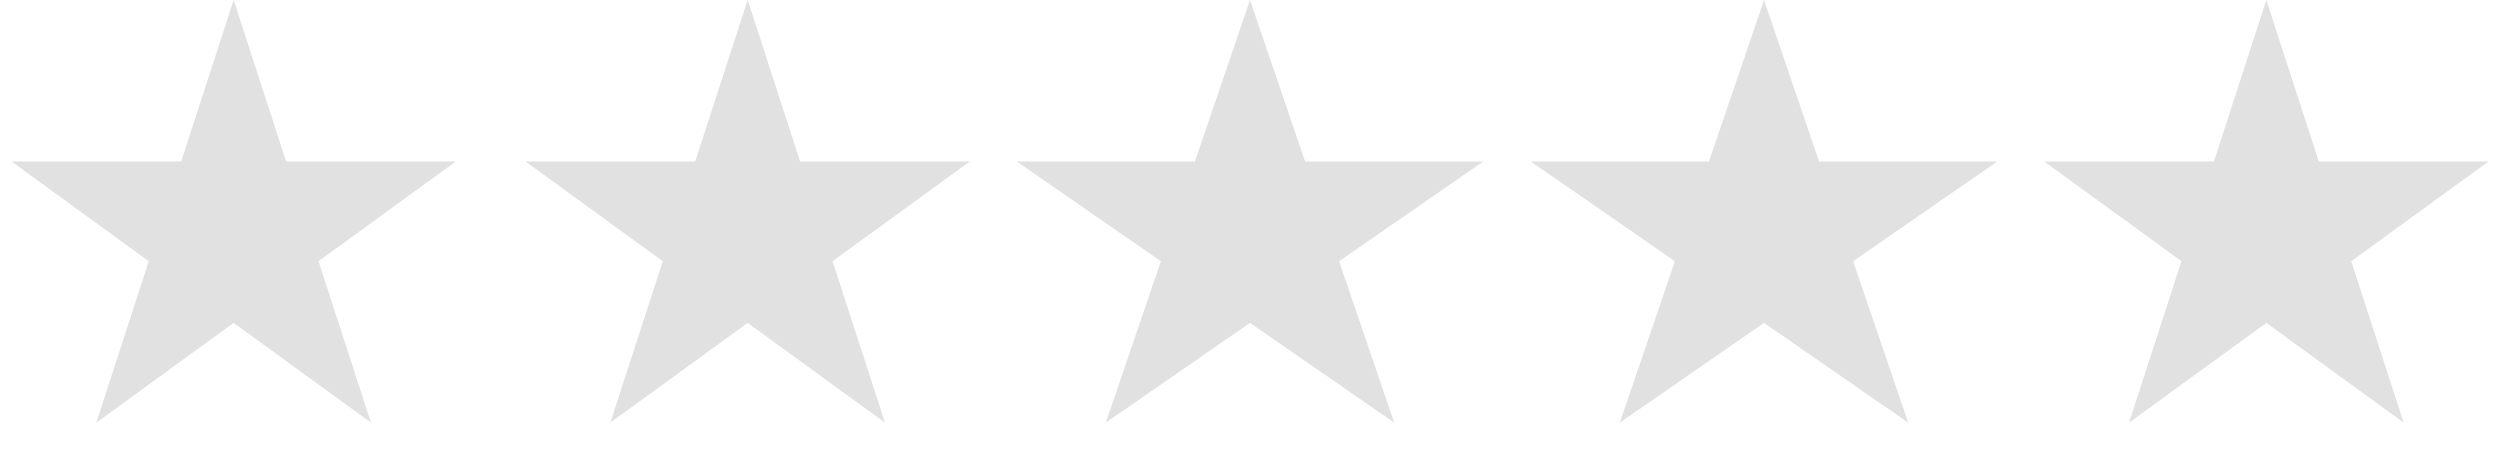
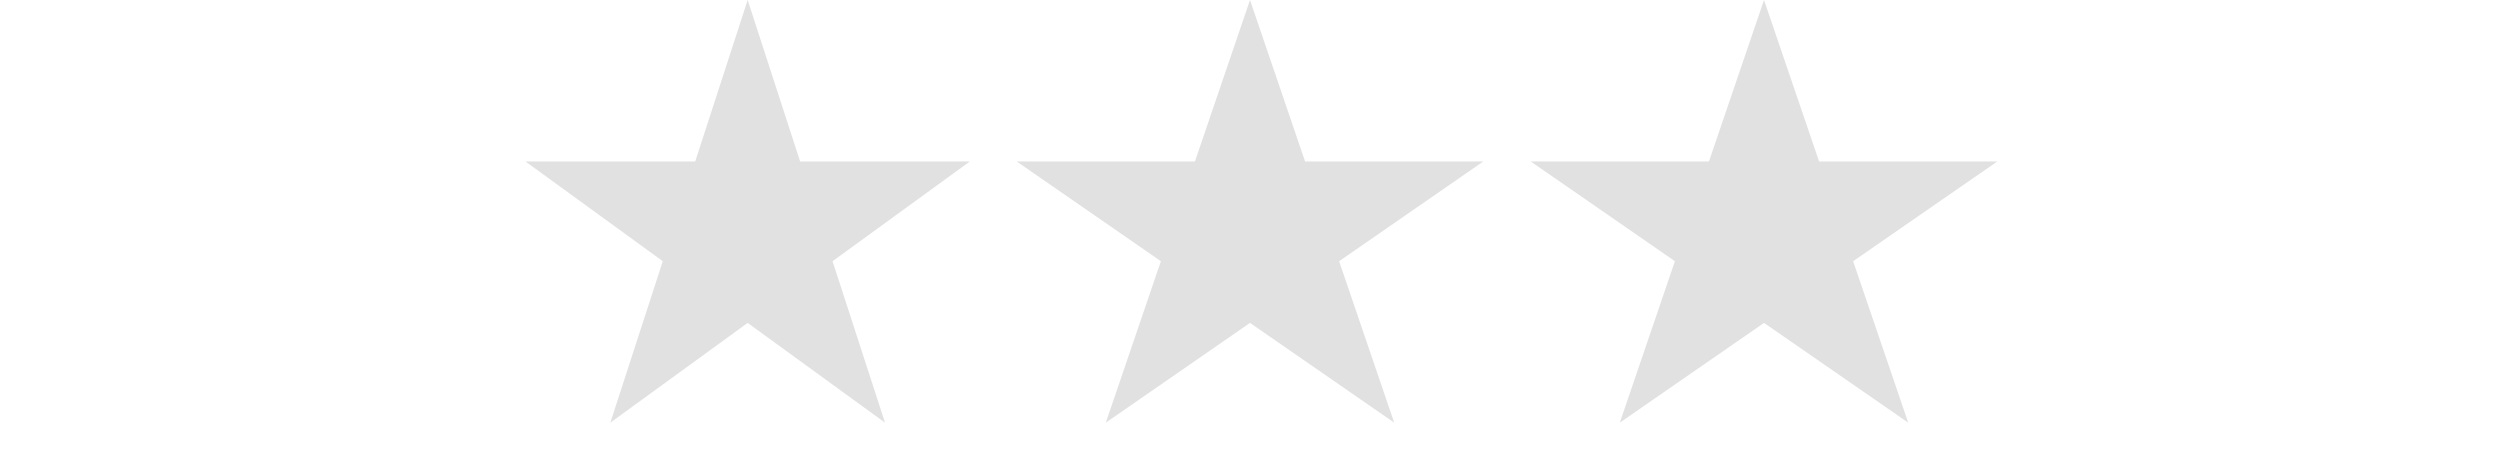
<svg xmlns="http://www.w3.org/2000/svg" width="107" height="20" viewBox="0 0 107 20" fill="none">
-   <path d="M10 0L12.245 6.91H19.511L13.633 11.18L15.878 18.09L10 13.82L4.122 18.09L6.367 11.18L0.489 6.91H7.755L10 0Z" fill="#E1E1E1" />
  <path d="M32 0L34.245 6.91H41.511L35.633 11.18L37.878 18.09L32 13.82L26.122 18.09L28.367 11.18L22.489 6.91H29.755L32 0Z" fill="#E1E1E1" />
  <path d="M75.5 0L77.857 6.91H85.486L79.314 11.18L81.672 18.09L75.5 13.82L69.328 18.09L71.686 11.18L65.514 6.91H73.143L75.5 0Z" fill="#E1E1E1" />
  <path d="M53.5 0L55.857 6.91H63.486L57.314 11.18L59.672 18.09L53.5 13.82L47.328 18.09L49.686 11.18L43.514 6.91H51.143L53.5 0Z" fill="#E1E1E1" />
-   <path d="M97 0L99.245 6.91H106.511L100.633 11.18L102.878 18.09L97 13.82L91.122 18.09L93.367 11.18L87.489 6.91H94.755L97 0Z" fill="#E1E1E1" />
</svg>